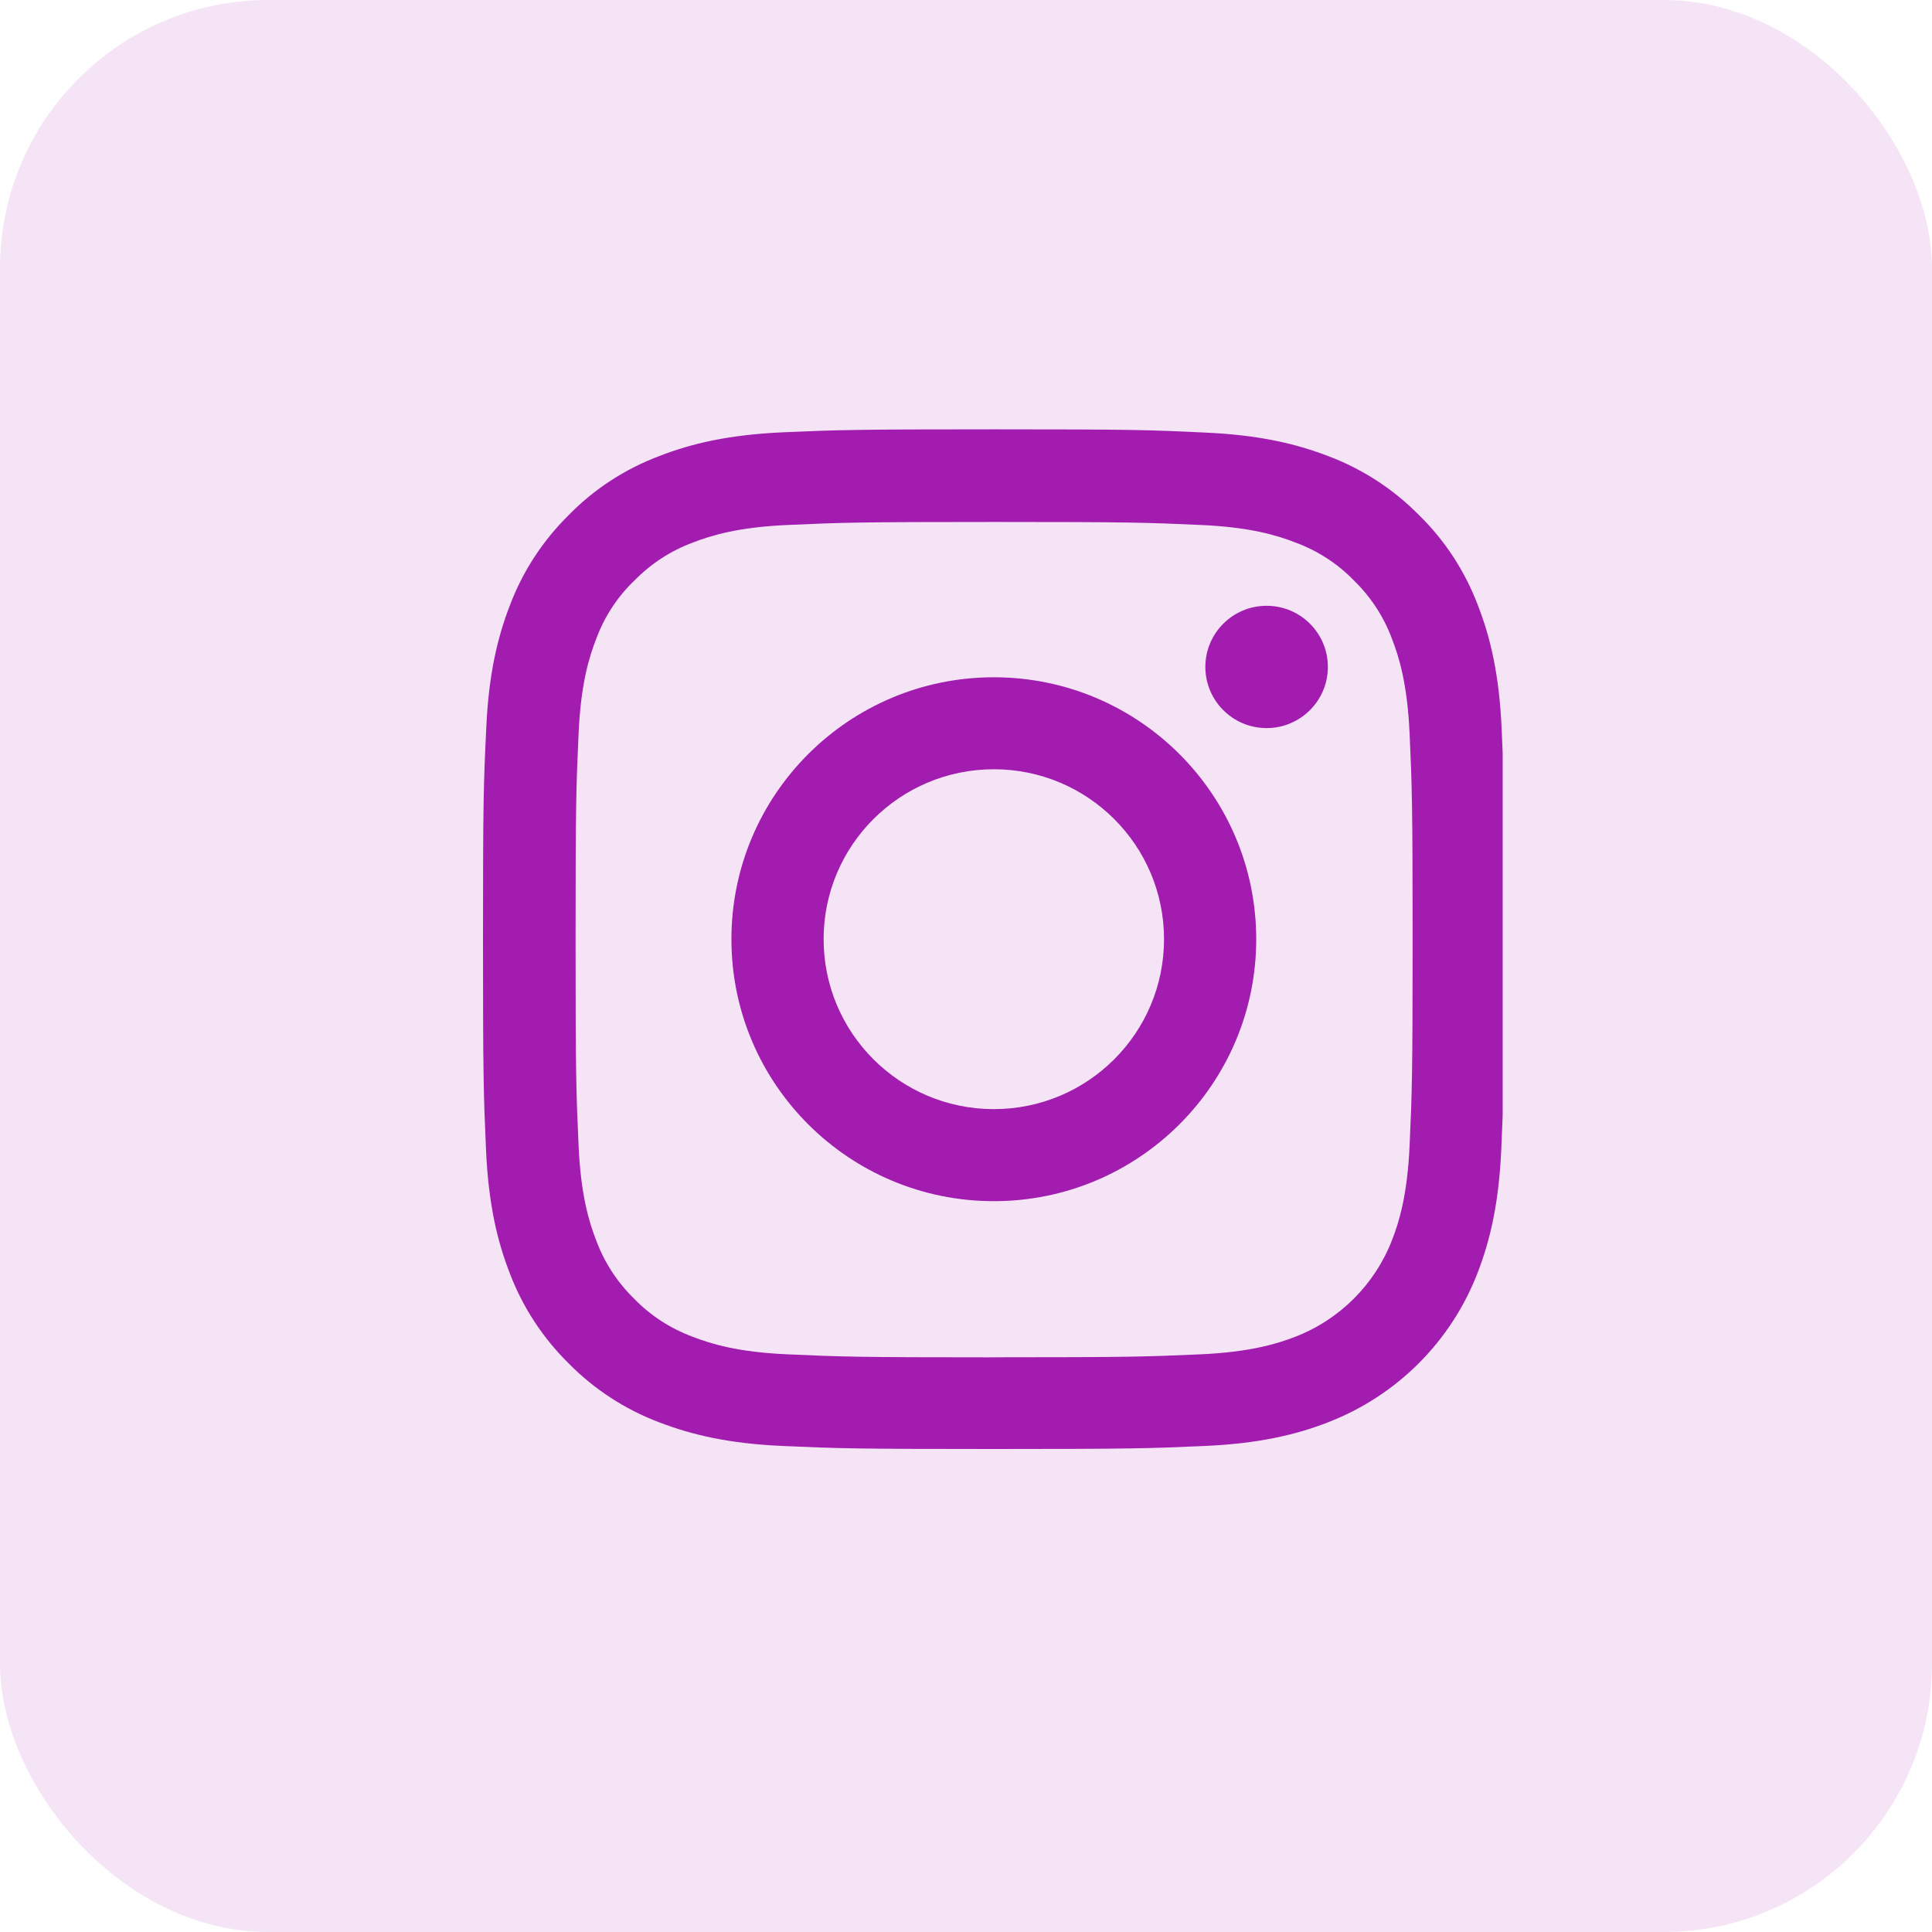
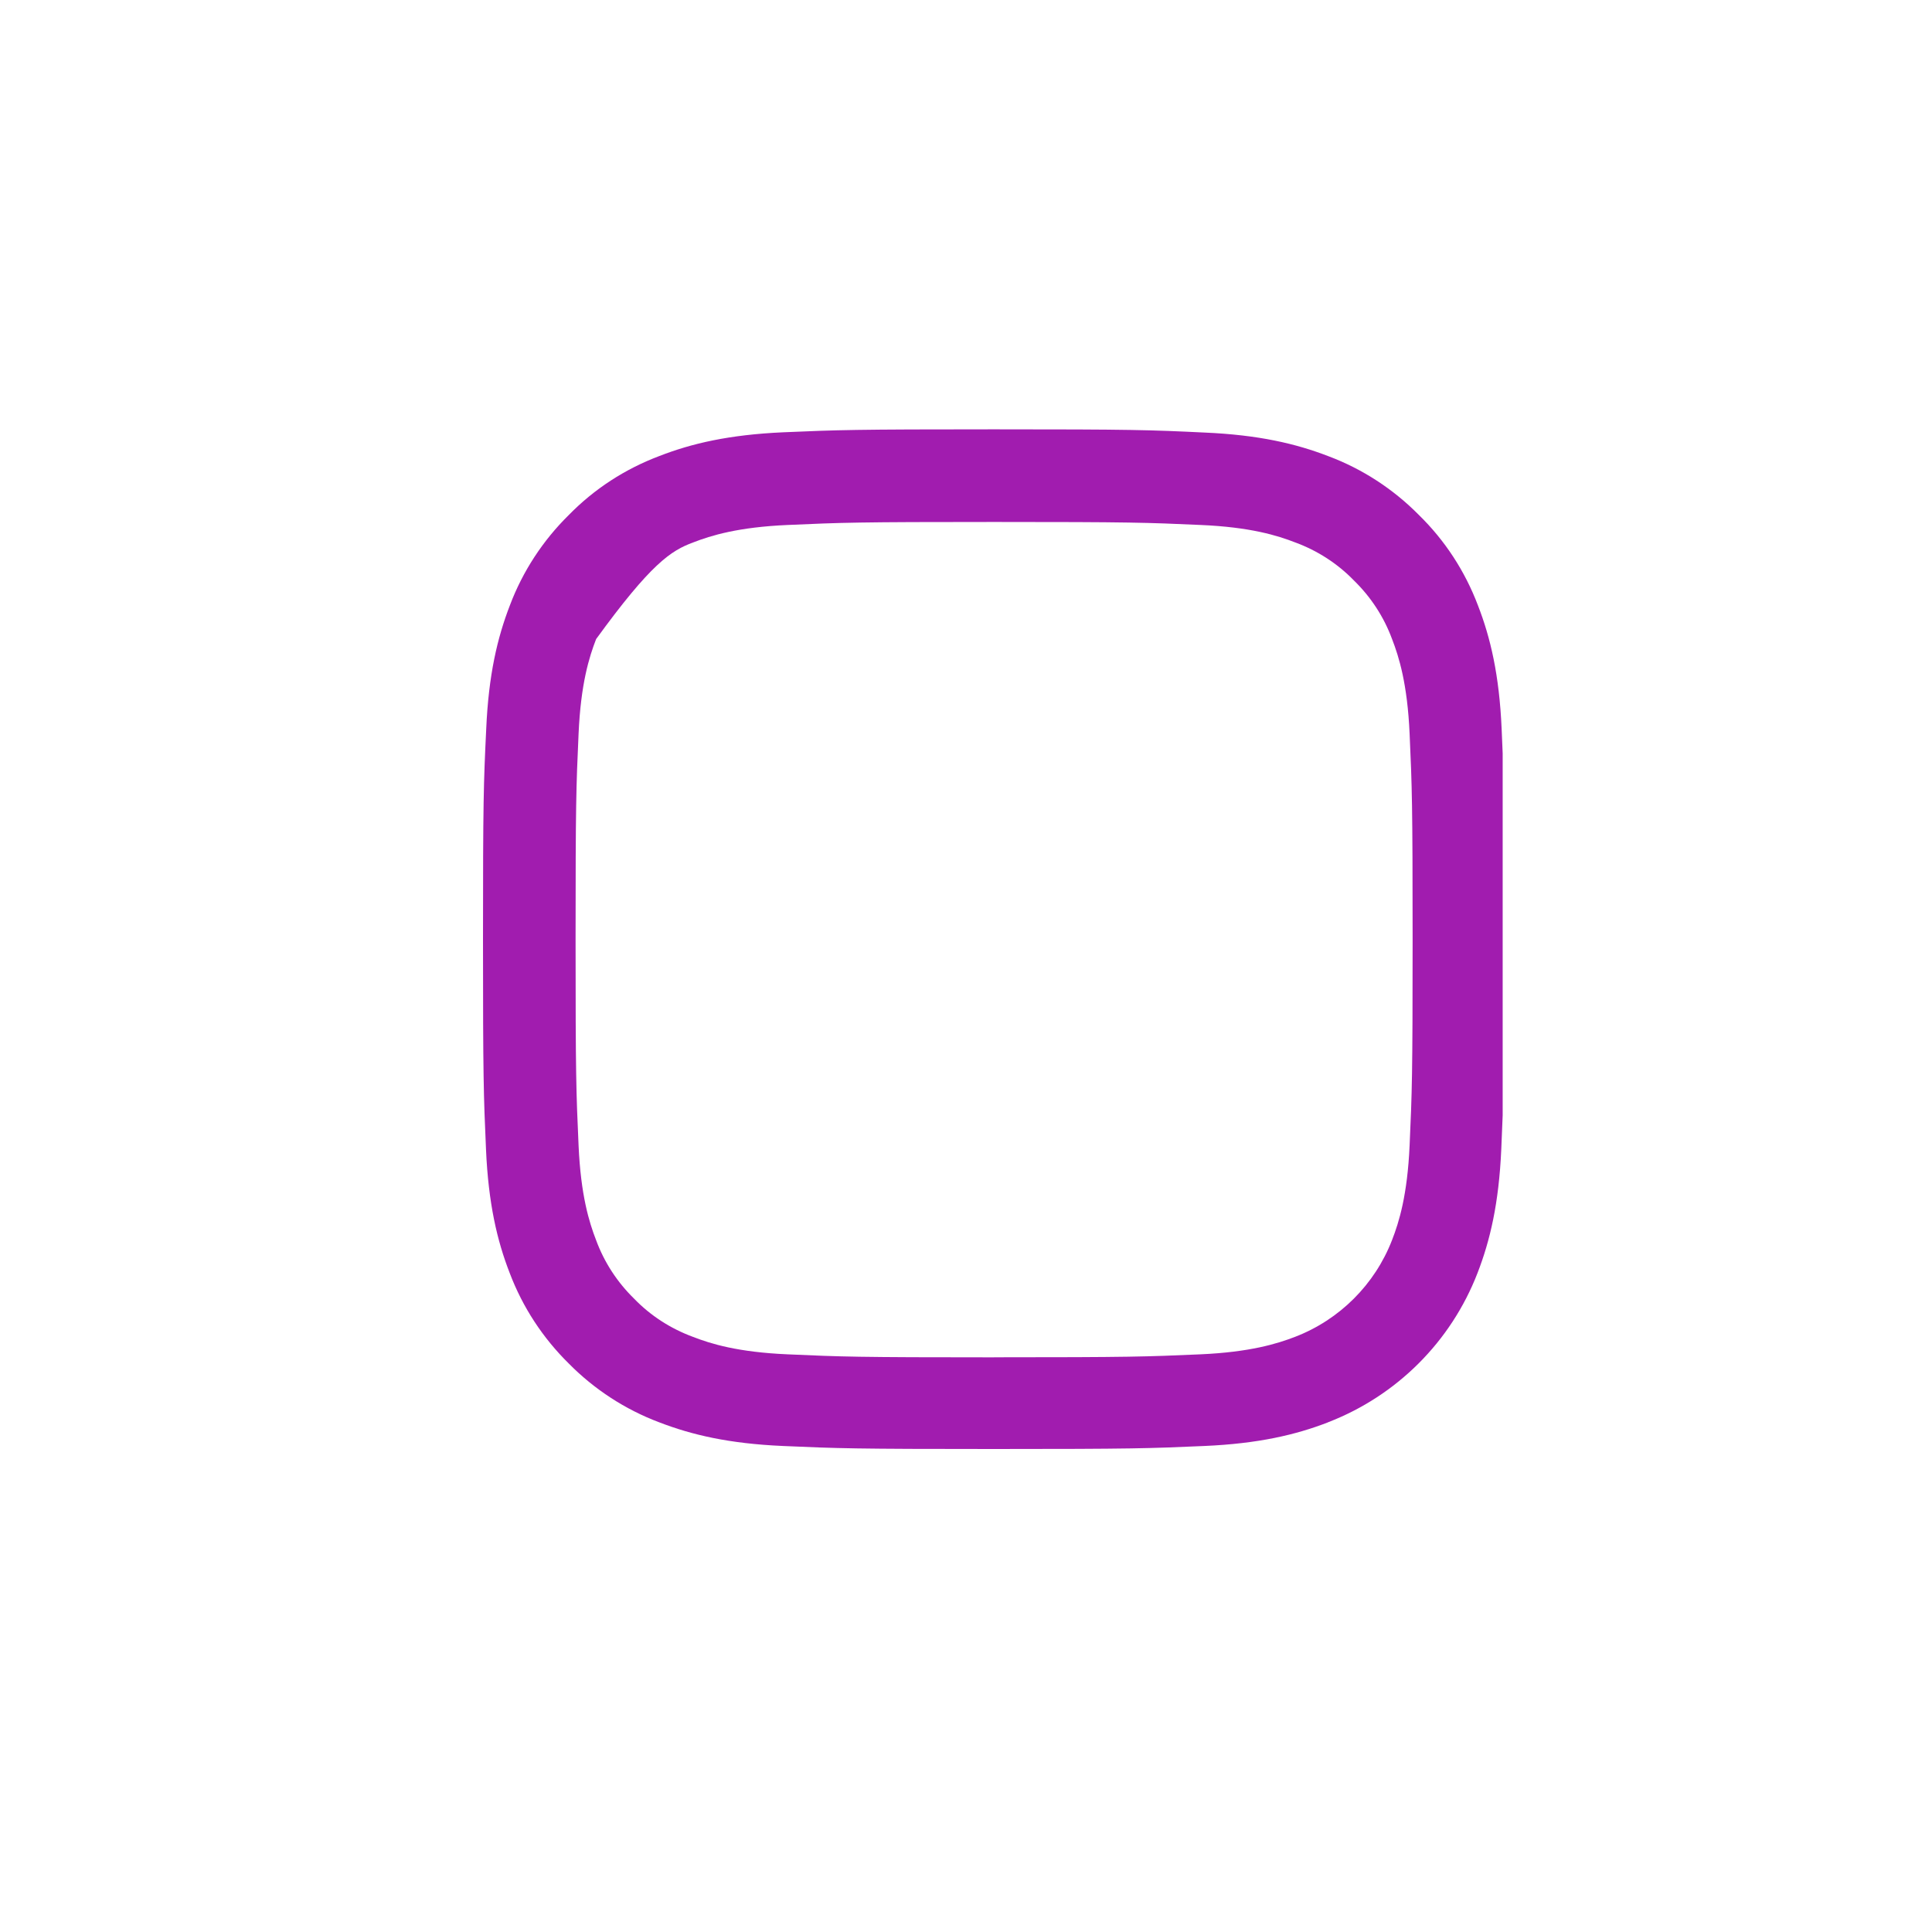
<svg xmlns="http://www.w3.org/2000/svg" width="36" height="36" viewBox="0 0 36 36" fill="none">
-   <rect width="36" height="36" rx="5" fill="#A11CAF" fill-opacity="0.12" />
-   <path d="M24.746 26.502C26.026 26.009 27.037 24.999 27.531 23.722C27.765 23.117 27.929 22.427 27.974 21.417C27.984 21.18 27.992 20.982 28 20.783V14.037C27.995 13.897 27.989 13.75 27.981 13.585C27.937 12.576 27.773 11.882 27.539 11.28C27.297 10.642 26.925 10.071 26.439 9.596C25.962 9.113 25.386 8.738 24.754 8.501C24.148 8.267 23.456 8.104 22.445 8.06C21.426 8.011 21.103 8 18.519 8C15.935 8 15.611 8.011 14.596 8.055C13.585 8.1 12.889 8.263 12.287 8.497C11.648 8.738 11.075 9.109 10.599 9.596C10.116 10.071 9.74 10.646 9.502 11.277C9.268 11.882 9.104 12.572 9.06 13.582C9.011 14.599 9 14.922 9 17.502C9 20.082 9.011 20.404 9.056 21.418C9.1 22.427 9.264 23.122 9.498 23.722C9.74 24.361 10.116 24.932 10.599 25.408C11.075 25.89 11.651 26.265 12.284 26.503C12.889 26.736 13.581 26.9 14.592 26.944C15.607 26.989 15.931 27 18.515 27C21.1 27 21.422 26.989 22.438 26.944C23.45 26.9 24.144 26.736 24.747 26.503L24.746 26.502ZM18.522 25.292C15.982 25.292 15.678 25.281 14.677 25.236C13.748 25.196 13.246 25.04 12.911 24.91C12.499 24.758 12.123 24.517 11.818 24.201C11.502 23.893 11.26 23.522 11.108 23.11C10.978 22.776 10.822 22.271 10.781 21.347C10.736 20.345 10.725 20.044 10.725 17.509C10.725 14.973 10.736 14.669 10.781 13.671C10.822 12.743 10.978 12.242 11.108 11.908C11.26 11.496 11.502 11.121 11.822 10.817C12.13 10.502 12.502 10.26 12.915 10.108C13.249 9.978 13.755 9.822 14.681 9.782C15.684 9.737 15.986 9.726 18.525 9.726C21.064 9.726 21.37 9.737 22.37 9.782C23.3 9.822 23.802 9.978 24.136 10.108C24.549 10.26 24.924 10.502 25.229 10.817C25.545 11.125 25.787 11.496 25.939 11.908C26.069 12.242 26.225 12.747 26.266 13.671C26.311 14.673 26.322 14.974 26.322 17.509C26.322 20.044 26.311 20.341 26.266 21.343C26.225 22.271 26.069 22.772 25.939 23.106C25.619 23.934 24.961 24.591 24.132 24.91C23.797 25.039 23.292 25.195 22.366 25.236C21.362 25.28 21.061 25.291 18.522 25.291L18.522 25.292Z" fill="#A11CAF" />
-   <path d="M18.519 12.62C15.819 12.62 13.629 14.806 13.629 17.501C13.629 20.196 15.819 22.382 18.519 22.382C21.218 22.382 23.408 20.196 23.408 17.501C23.408 14.806 21.218 12.62 18.519 12.62ZM18.519 20.667C16.767 20.667 15.347 19.249 15.347 17.5C15.347 15.752 16.767 14.334 18.519 14.334C20.27 14.334 21.69 15.752 21.69 17.5C21.69 19.249 20.27 20.667 18.519 20.667Z" fill="#A11CAF" />
-   <path d="M24.743 12.427C24.743 11.798 24.232 11.288 23.601 11.288C22.97 11.288 22.46 11.799 22.46 12.427C22.46 13.056 22.971 13.567 23.601 13.567C24.231 13.567 24.743 13.057 24.743 12.427Z" fill="#A11CAF" />
+   <path d="M24.746 26.502C26.026 26.009 27.037 24.999 27.531 23.722C27.765 23.117 27.929 22.427 27.974 21.417C27.984 21.18 27.992 20.982 28 20.783V14.037C27.995 13.897 27.989 13.75 27.981 13.585C27.937 12.576 27.773 11.882 27.539 11.28C27.297 10.642 26.925 10.071 26.439 9.596C25.962 9.113 25.386 8.738 24.754 8.501C24.148 8.267 23.456 8.104 22.445 8.06C21.426 8.011 21.103 8 18.519 8C15.935 8 15.611 8.011 14.596 8.055C13.585 8.1 12.889 8.263 12.287 8.497C11.648 8.738 11.075 9.109 10.599 9.596C10.116 10.071 9.74 10.646 9.502 11.277C9.268 11.882 9.104 12.572 9.06 13.582C9.011 14.599 9 14.922 9 17.502C9 20.082 9.011 20.404 9.056 21.418C9.1 22.427 9.264 23.122 9.498 23.722C9.74 24.361 10.116 24.932 10.599 25.408C11.075 25.89 11.651 26.265 12.284 26.503C12.889 26.736 13.581 26.9 14.592 26.944C15.607 26.989 15.931 27 18.515 27C21.1 27 21.422 26.989 22.438 26.944C23.45 26.9 24.144 26.736 24.747 26.503L24.746 26.502ZM18.522 25.292C15.982 25.292 15.678 25.281 14.677 25.236C13.748 25.196 13.246 25.04 12.911 24.91C12.499 24.758 12.123 24.517 11.818 24.201C11.502 23.893 11.26 23.522 11.108 23.11C10.978 22.776 10.822 22.271 10.781 21.347C10.736 20.345 10.725 20.044 10.725 17.509C10.725 14.973 10.736 14.669 10.781 13.671C10.822 12.743 10.978 12.242 11.108 11.908C12.13 10.502 12.502 10.26 12.915 10.108C13.249 9.978 13.755 9.822 14.681 9.782C15.684 9.737 15.986 9.726 18.525 9.726C21.064 9.726 21.37 9.737 22.37 9.782C23.3 9.822 23.802 9.978 24.136 10.108C24.549 10.26 24.924 10.502 25.229 10.817C25.545 11.125 25.787 11.496 25.939 11.908C26.069 12.242 26.225 12.747 26.266 13.671C26.311 14.673 26.322 14.974 26.322 17.509C26.322 20.044 26.311 20.341 26.266 21.343C26.225 22.271 26.069 22.772 25.939 23.106C25.619 23.934 24.961 24.591 24.132 24.91C23.797 25.039 23.292 25.195 22.366 25.236C21.362 25.28 21.061 25.291 18.522 25.291L18.522 25.292Z" fill="#A11CAF" />
</svg>